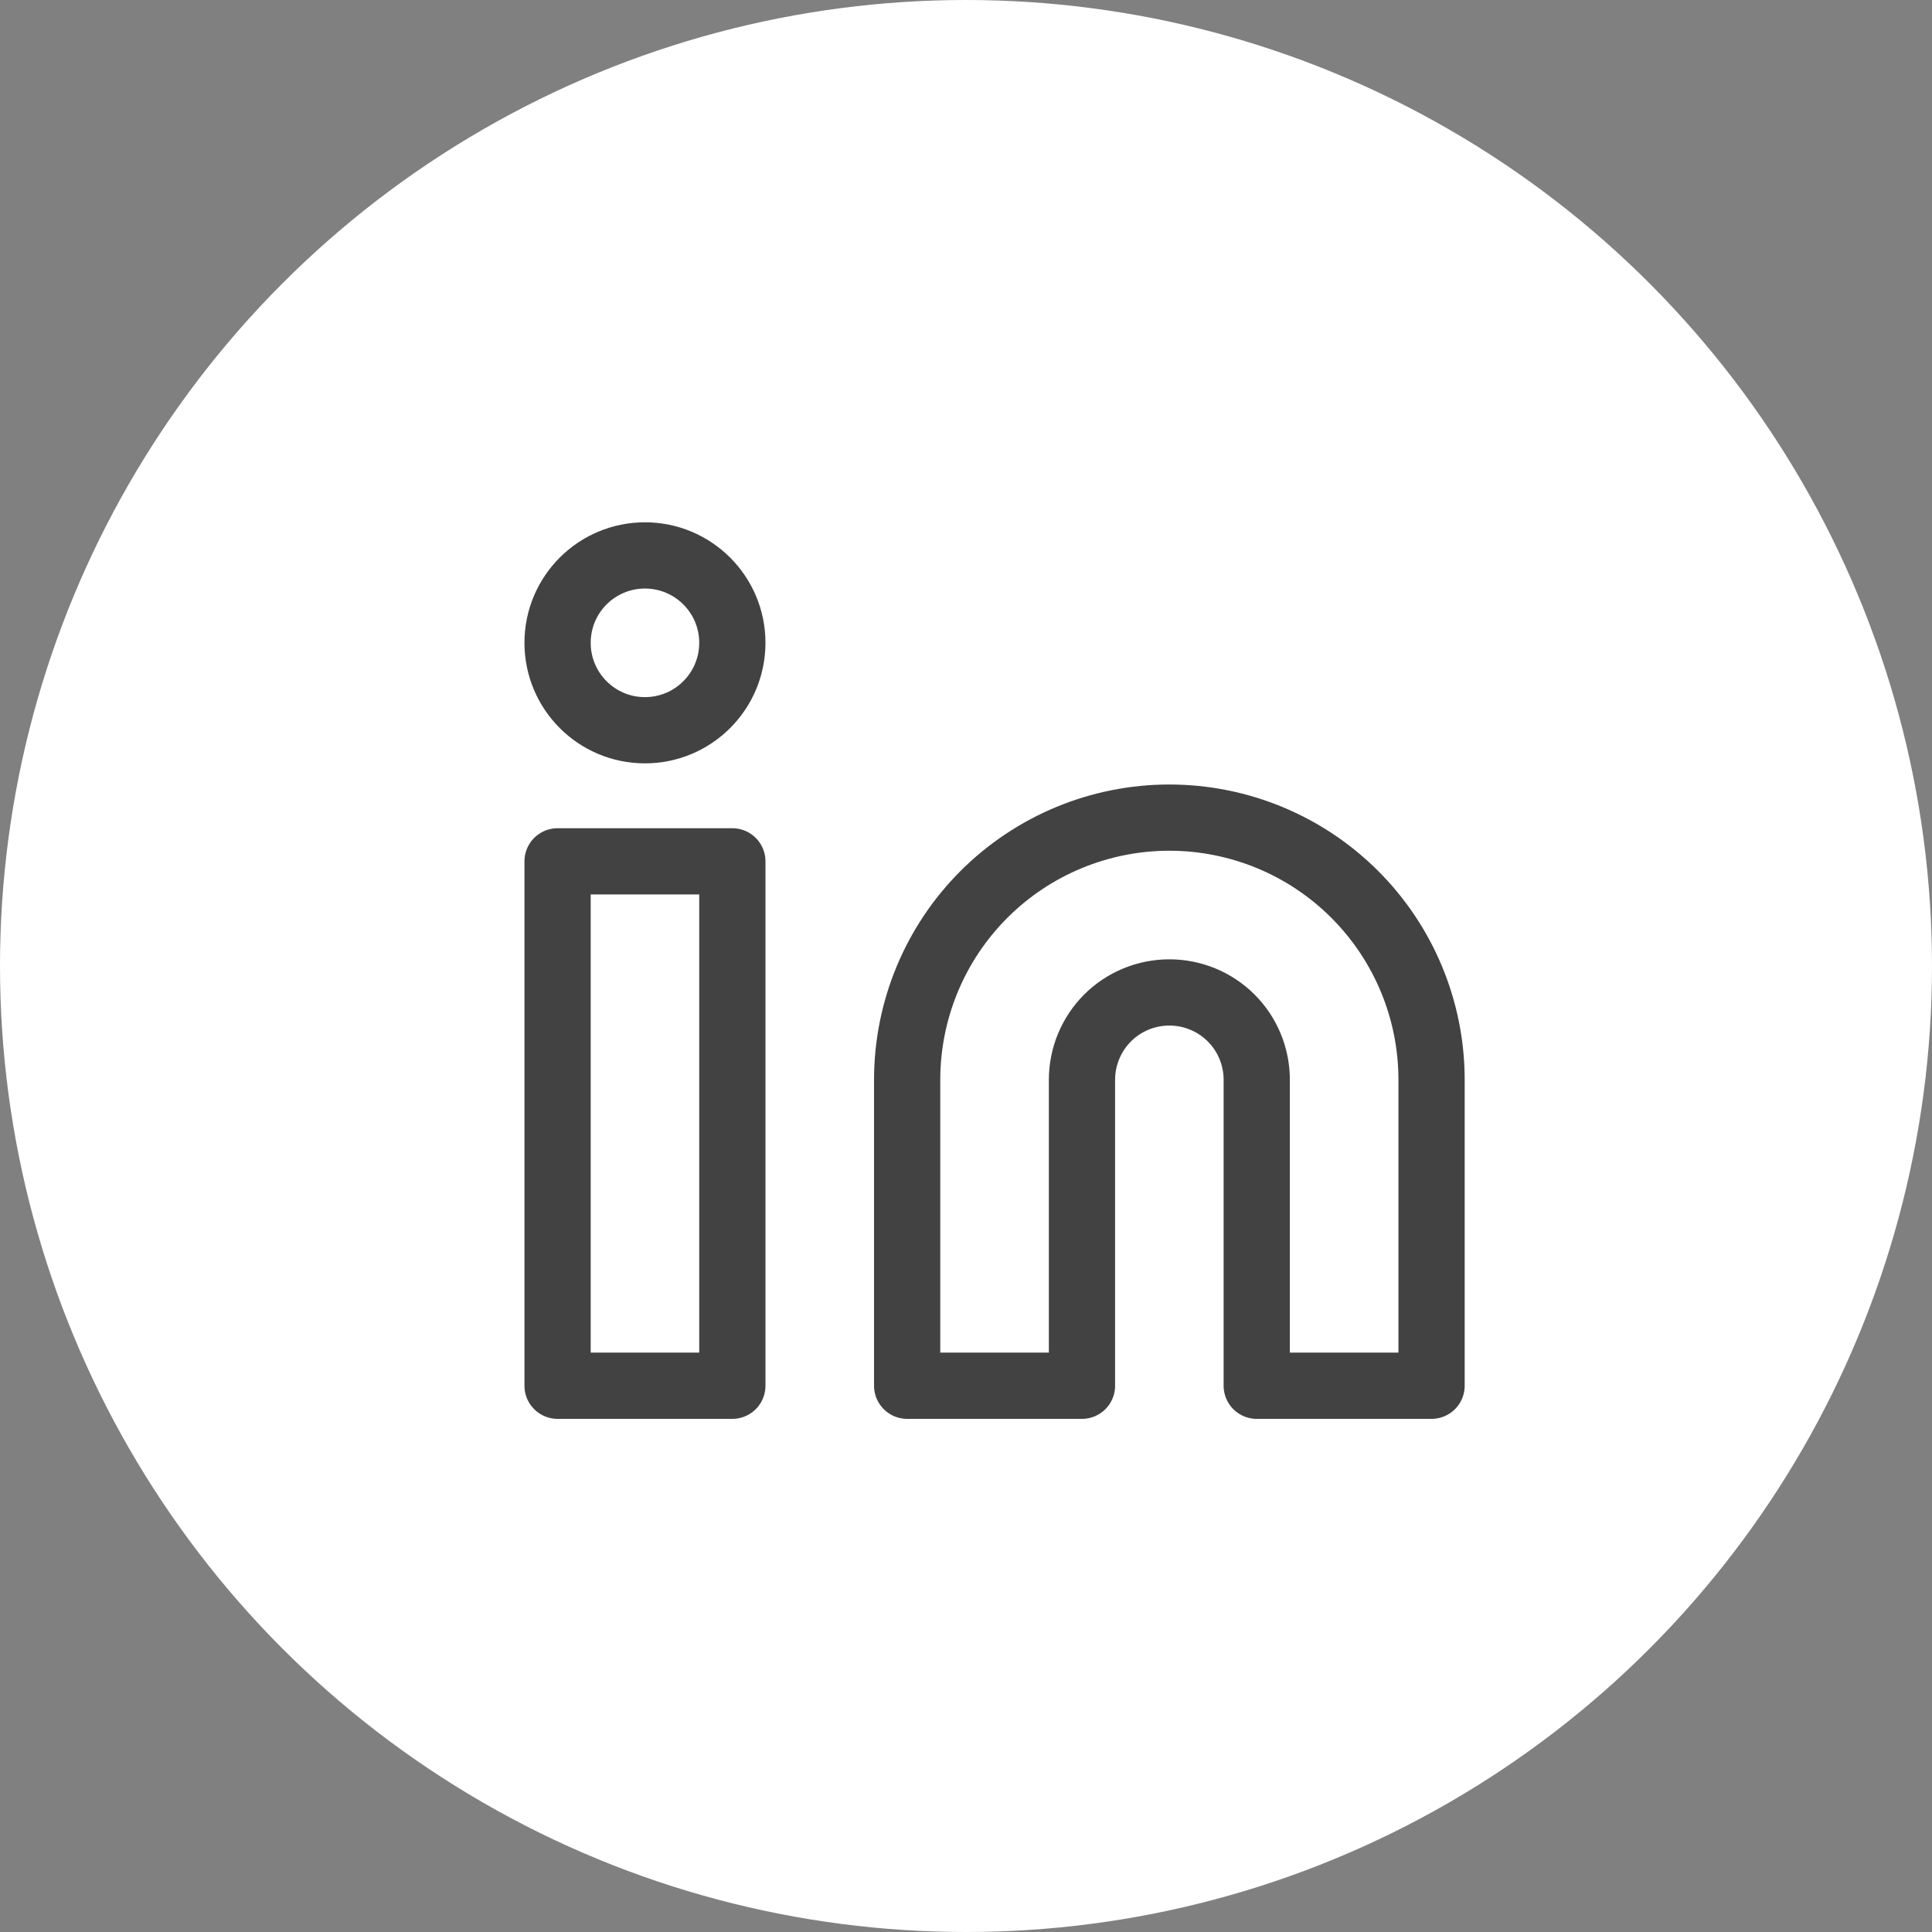
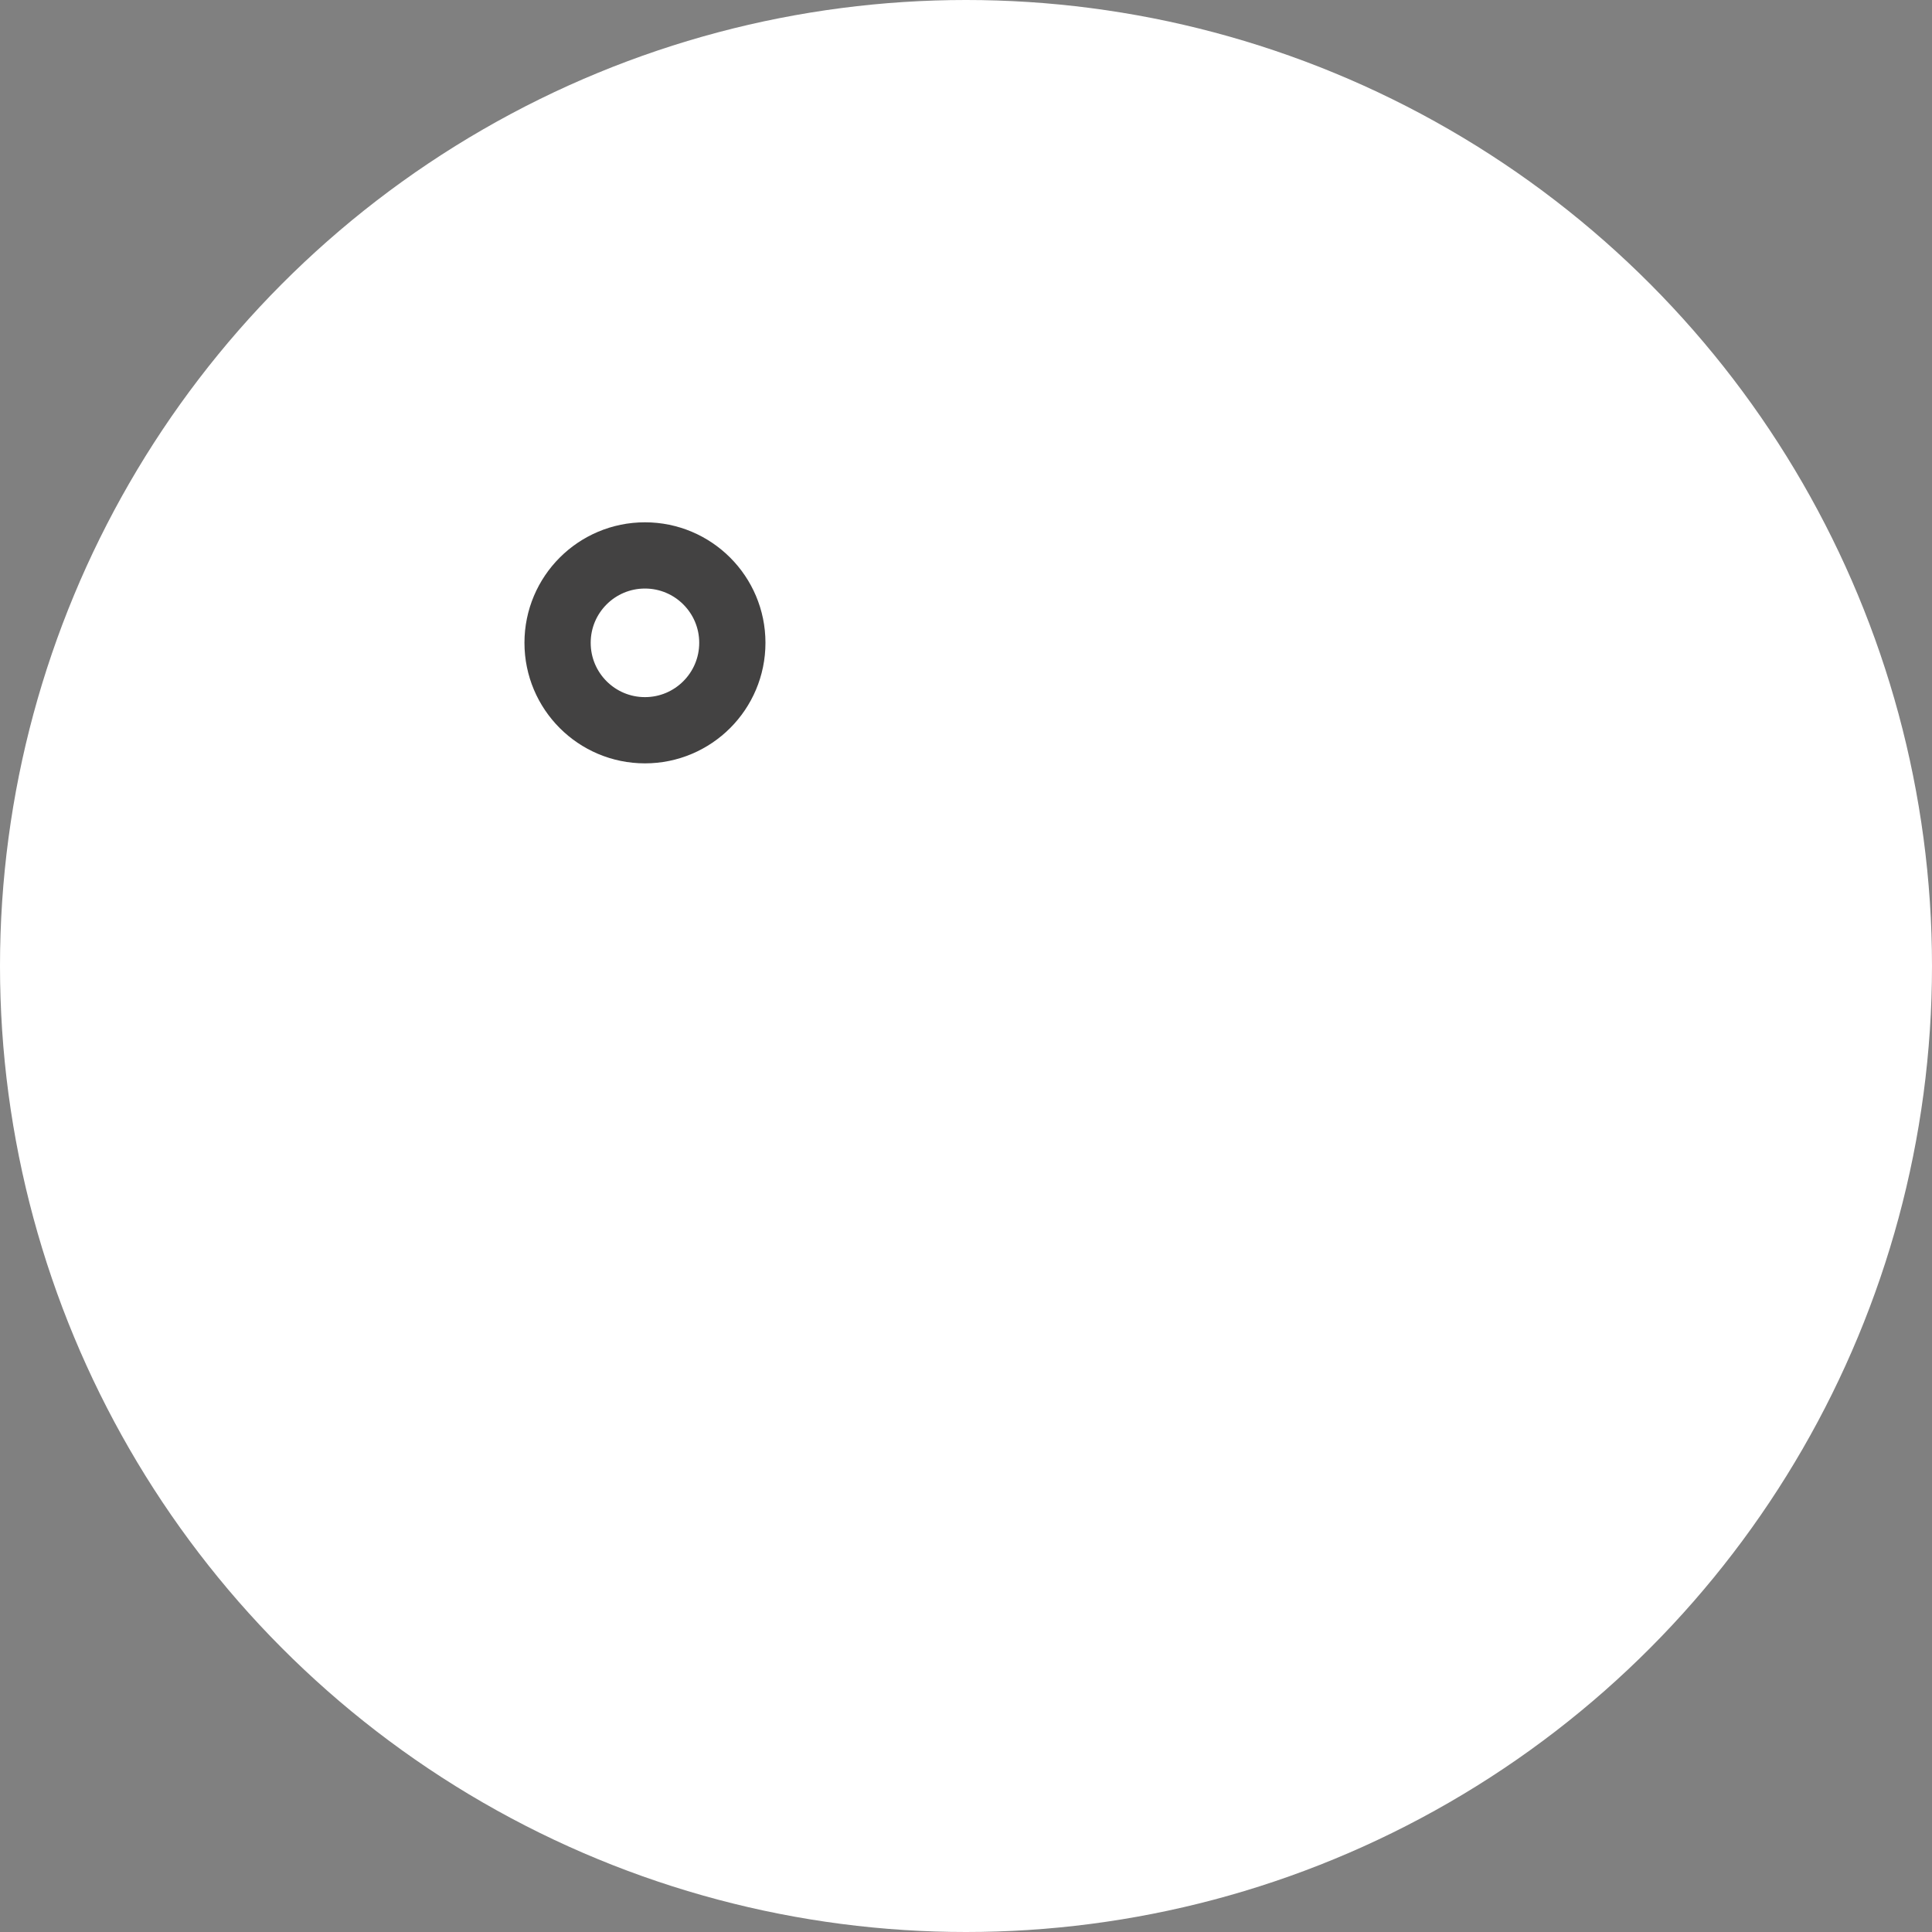
<svg xmlns="http://www.w3.org/2000/svg" width="35" height="35" viewBox="0 0 35 35" fill="none">
  <rect x="0" y="0" width="35" height="35" fill="#808080" stroke="none" />
  <circle cx="17.5" cy="17.5" r="17.5" fill="white" />
-   <path d="M21.184 14.812C22.444 14.812 23.652 15.312 24.543 16.203C25.434 17.094 25.934 18.302 25.934 19.562V25.104H22.767V19.562C22.767 19.142 22.601 18.739 22.304 18.442C22.007 18.145 21.604 17.979 21.184 17.979C20.764 17.979 20.361 18.145 20.064 18.442C19.768 18.739 19.601 19.142 19.601 19.562V25.104H16.434V19.562C16.434 18.302 16.934 17.094 17.825 16.203C18.716 15.312 19.924 14.812 21.184 14.812Z" stroke="#434242" stroke-width="1.2" stroke-linecap="round" stroke-linejoin="round" />
-   <path d="M13.267 15.604H10.101V25.104H13.267V15.604Z" stroke="#434242" stroke-width="1.2" stroke-linecap="round" stroke-linejoin="round" />
  <path d="M11.684 13.229C12.558 13.229 13.267 12.52 13.267 11.645C13.267 10.771 12.558 10.062 11.684 10.062C10.809 10.062 10.101 10.771 10.101 11.645C10.101 12.52 10.809 13.229 11.684 13.229Z" stroke="#434242" stroke-width="1.2" stroke-linecap="round" stroke-linejoin="round" />
</svg>